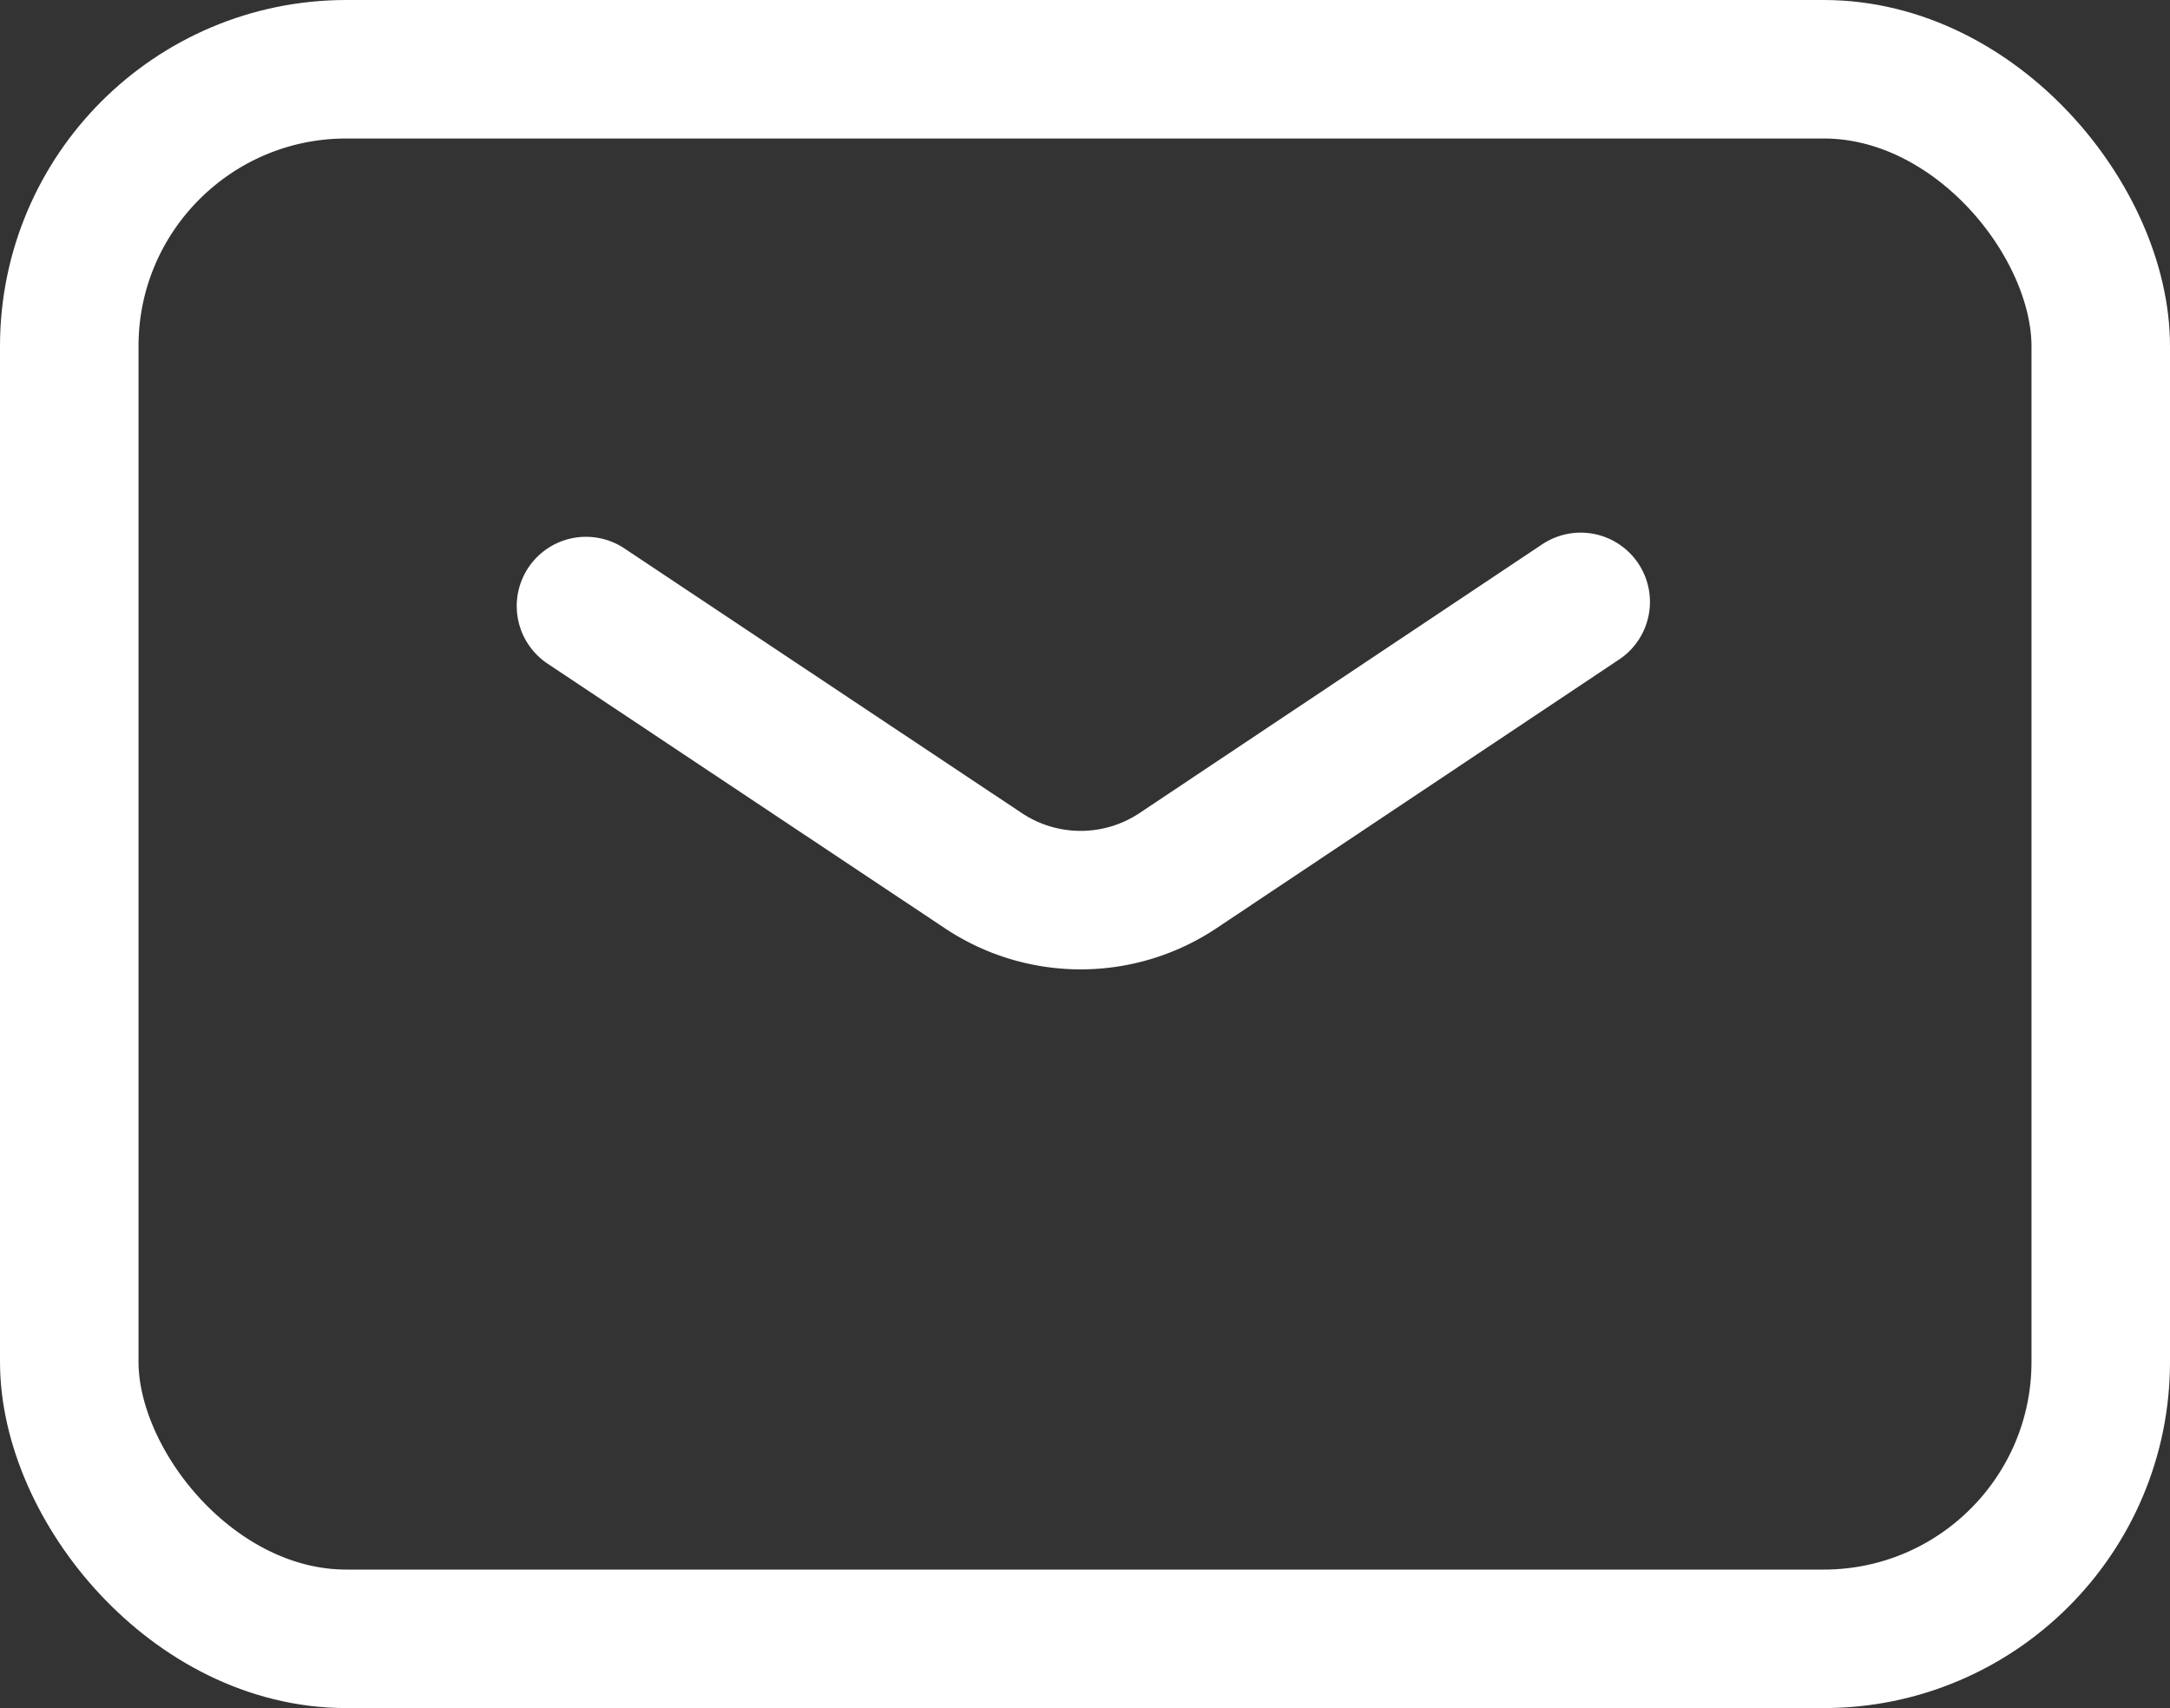
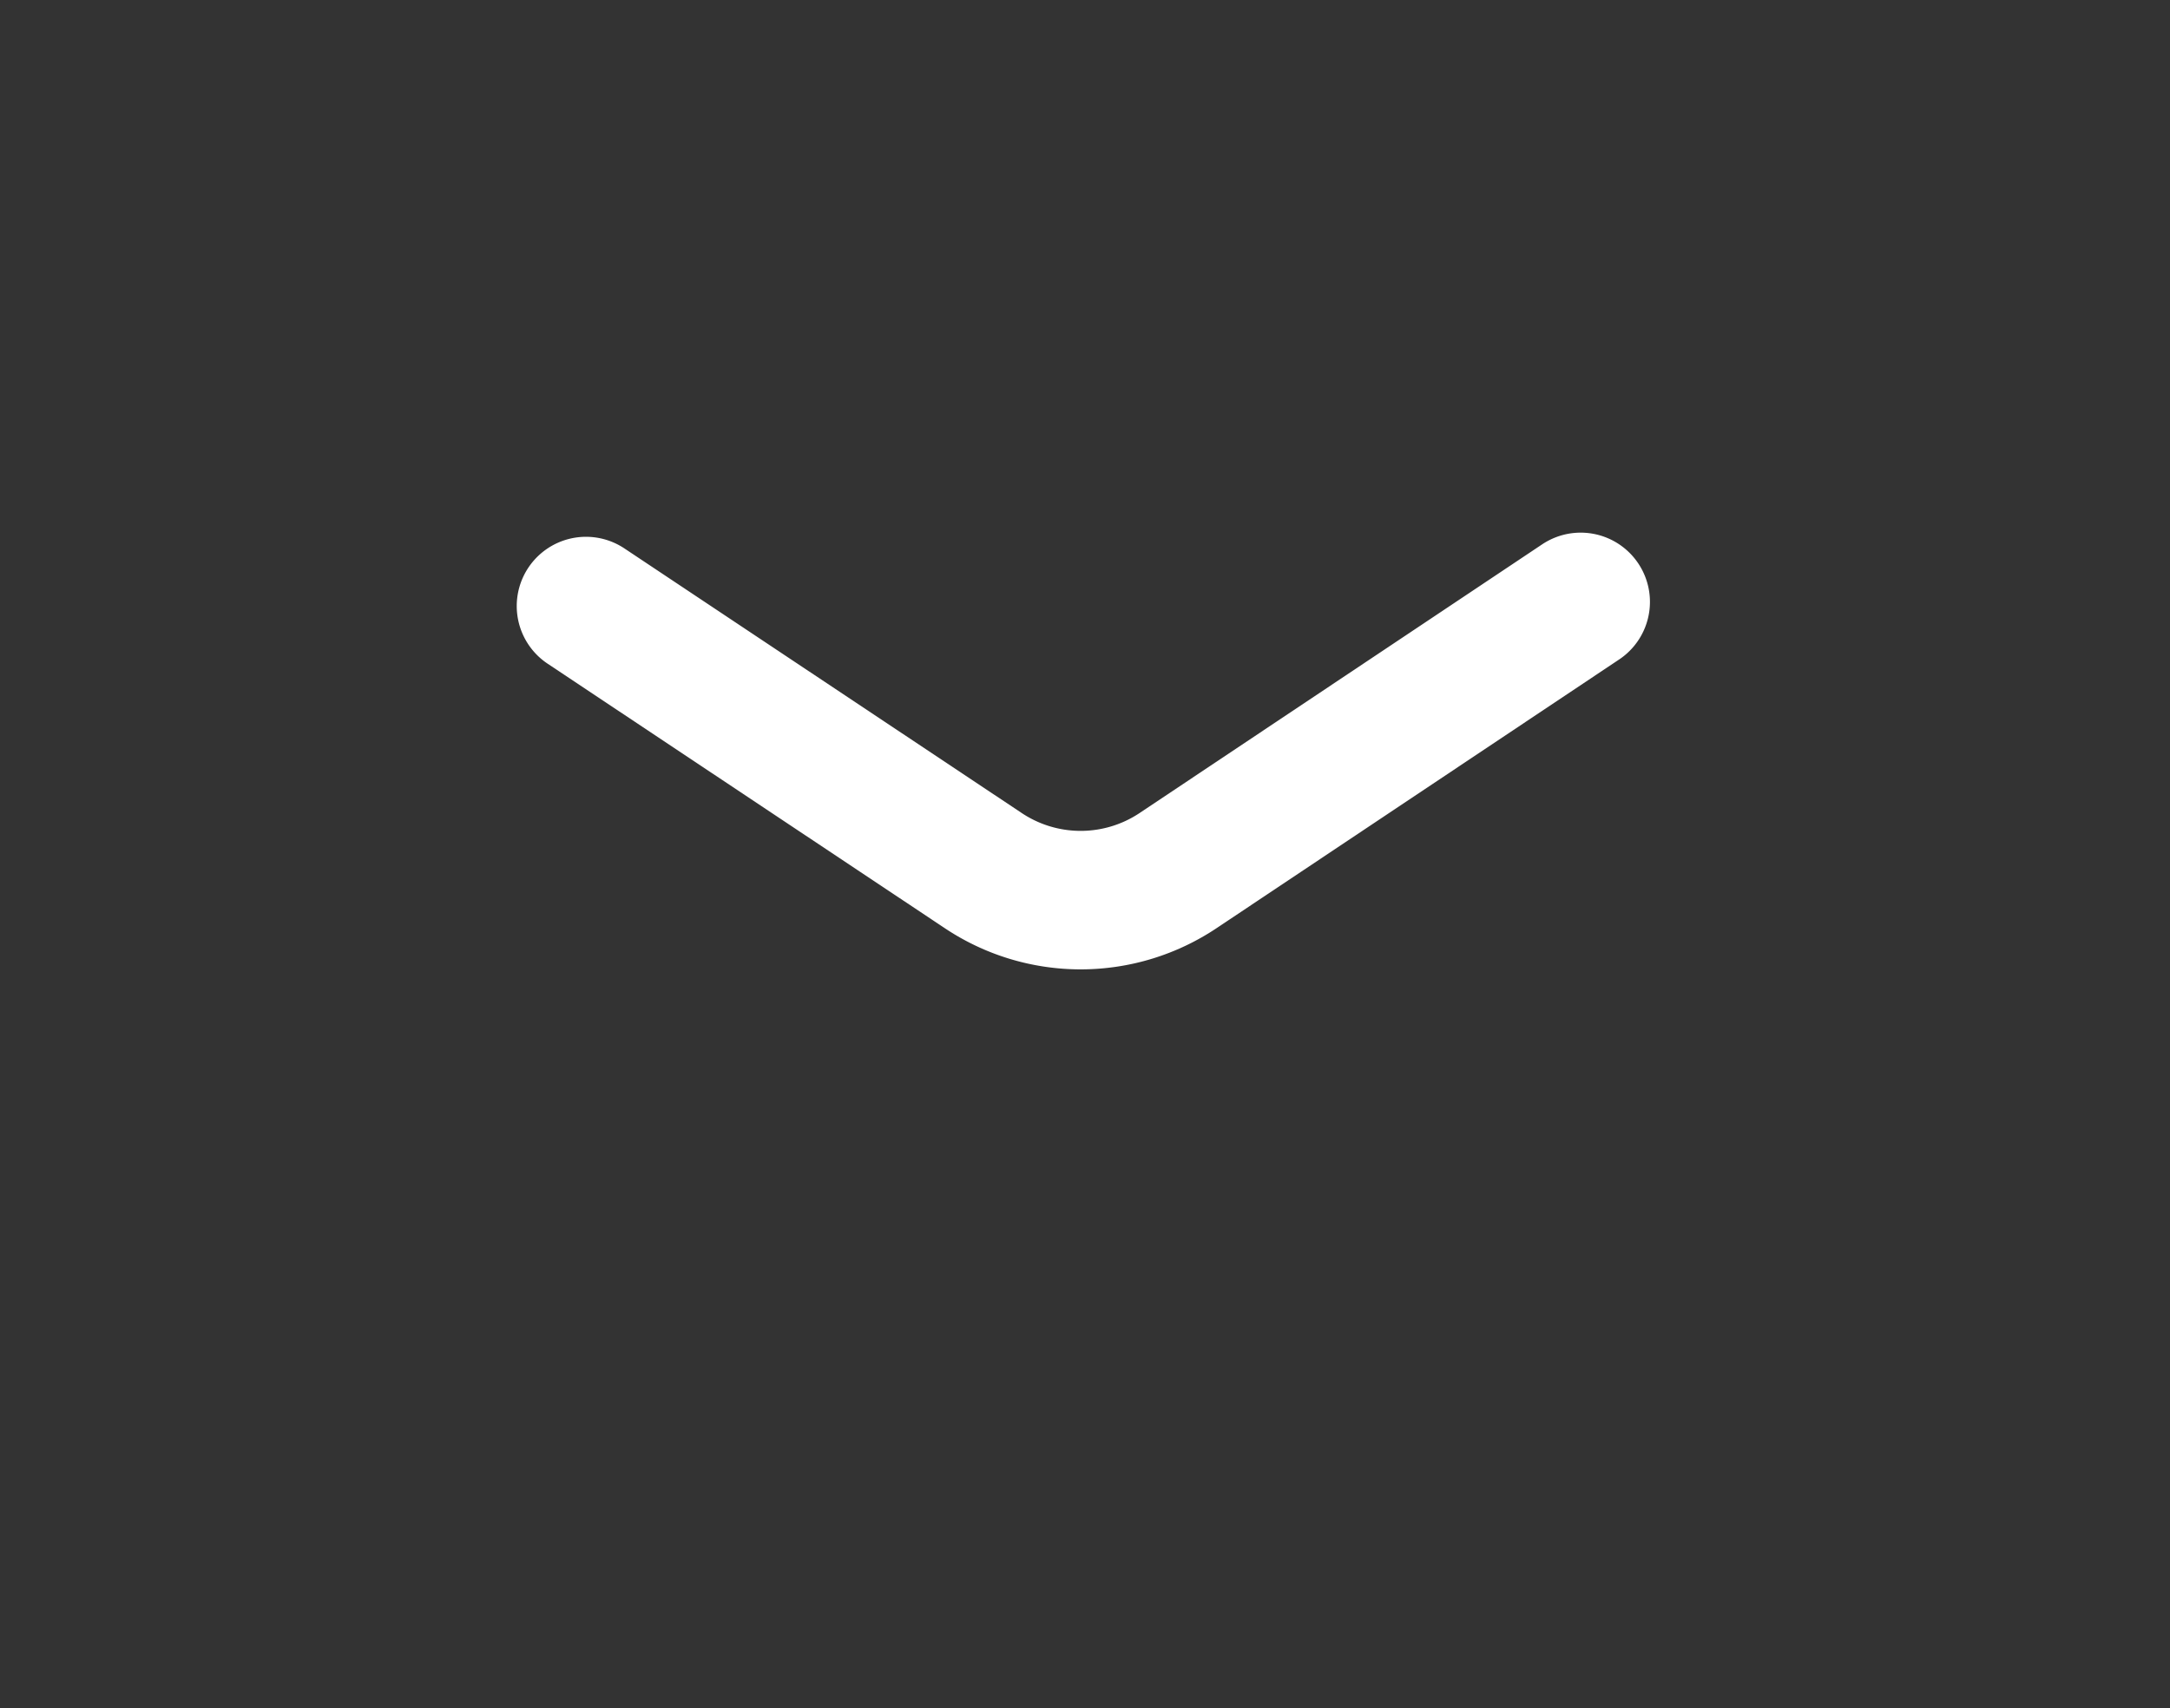
<svg xmlns="http://www.w3.org/2000/svg" width="23.5" height="18.5" viewBox="0 0 23.5 18.5">
  <rect x="0" y="0" width="23.5" height="18.5" fill="#333333" stroke="none" />
  <g transform="translate(-0.721 -0.219)">
-     <rect width="22" height="17" rx="3" transform="translate(1.471 0.969)" fill="none" stroke="#fff" stroke-linecap="round" stroke-linejoin="round" stroke-width="1.5" />
    <path d="M7.15,11.045l4.3,2.864a1.9,1.9,0,0,0,2.114,0L17.922,11" transform="translate(-0.083 -4.262)" fill="none" stroke="#fff" stroke-linecap="round" stroke-linejoin="round" stroke-width="1.5" />
  </g>
</svg>